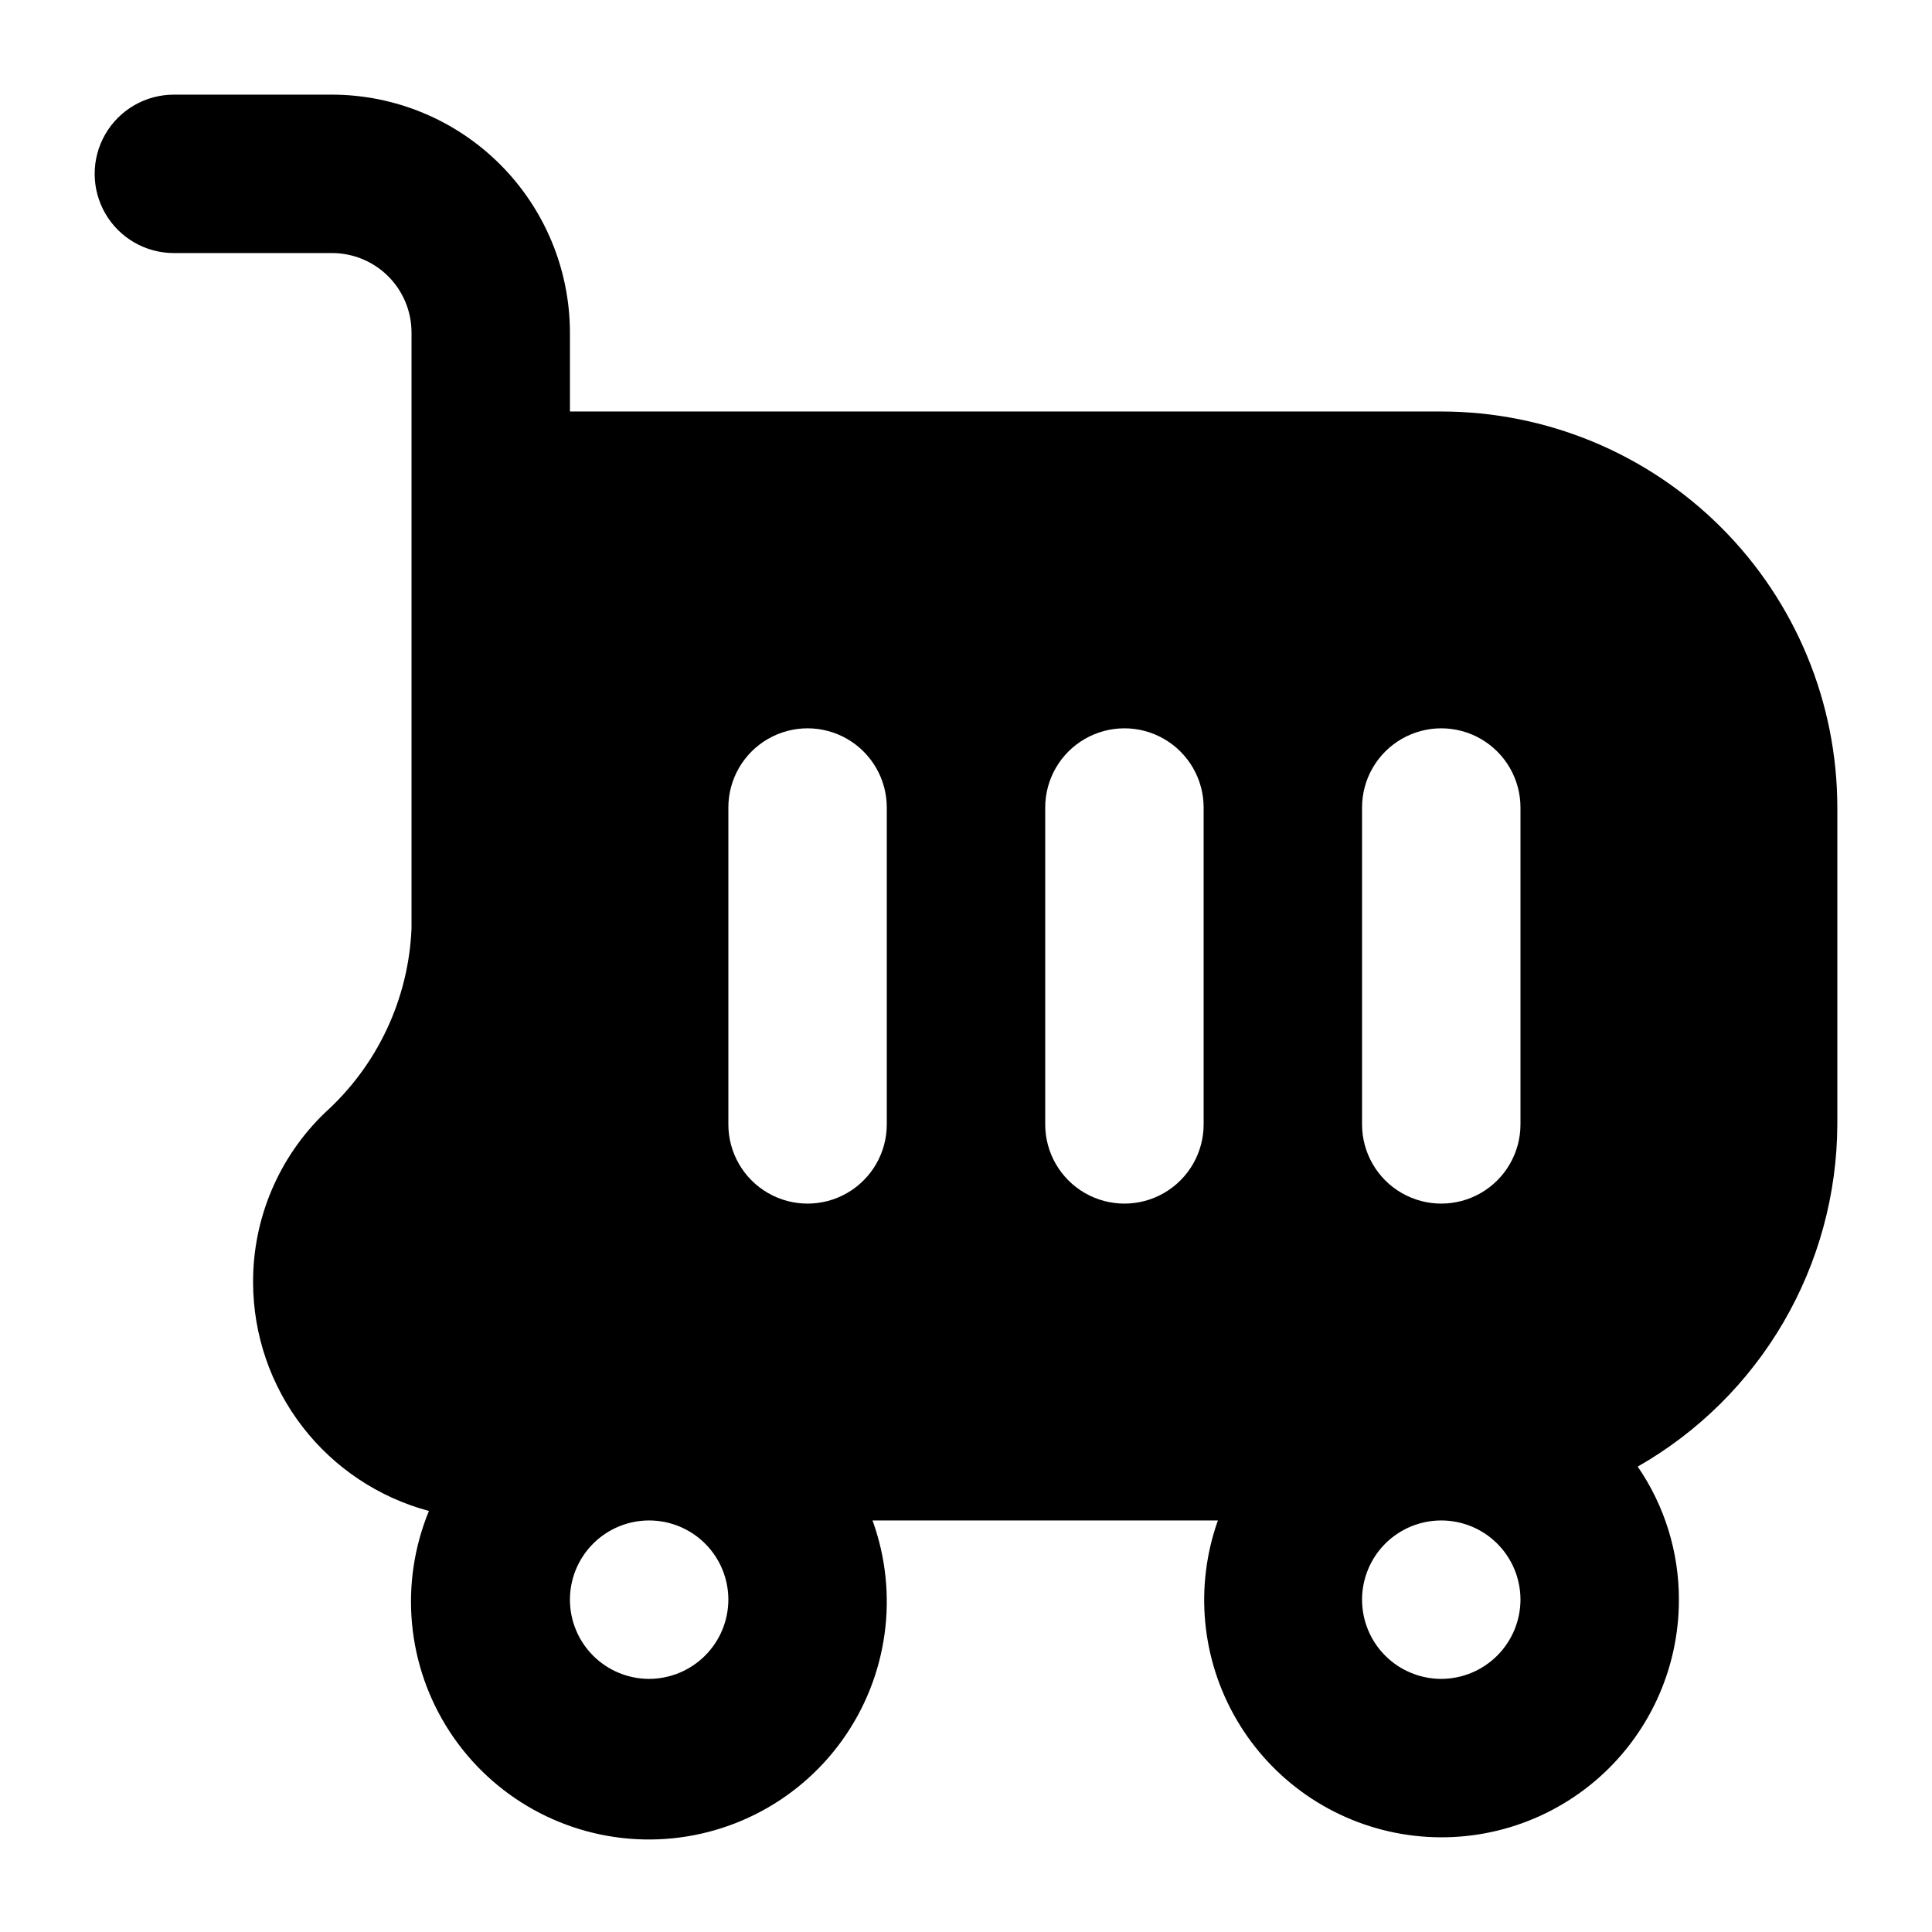
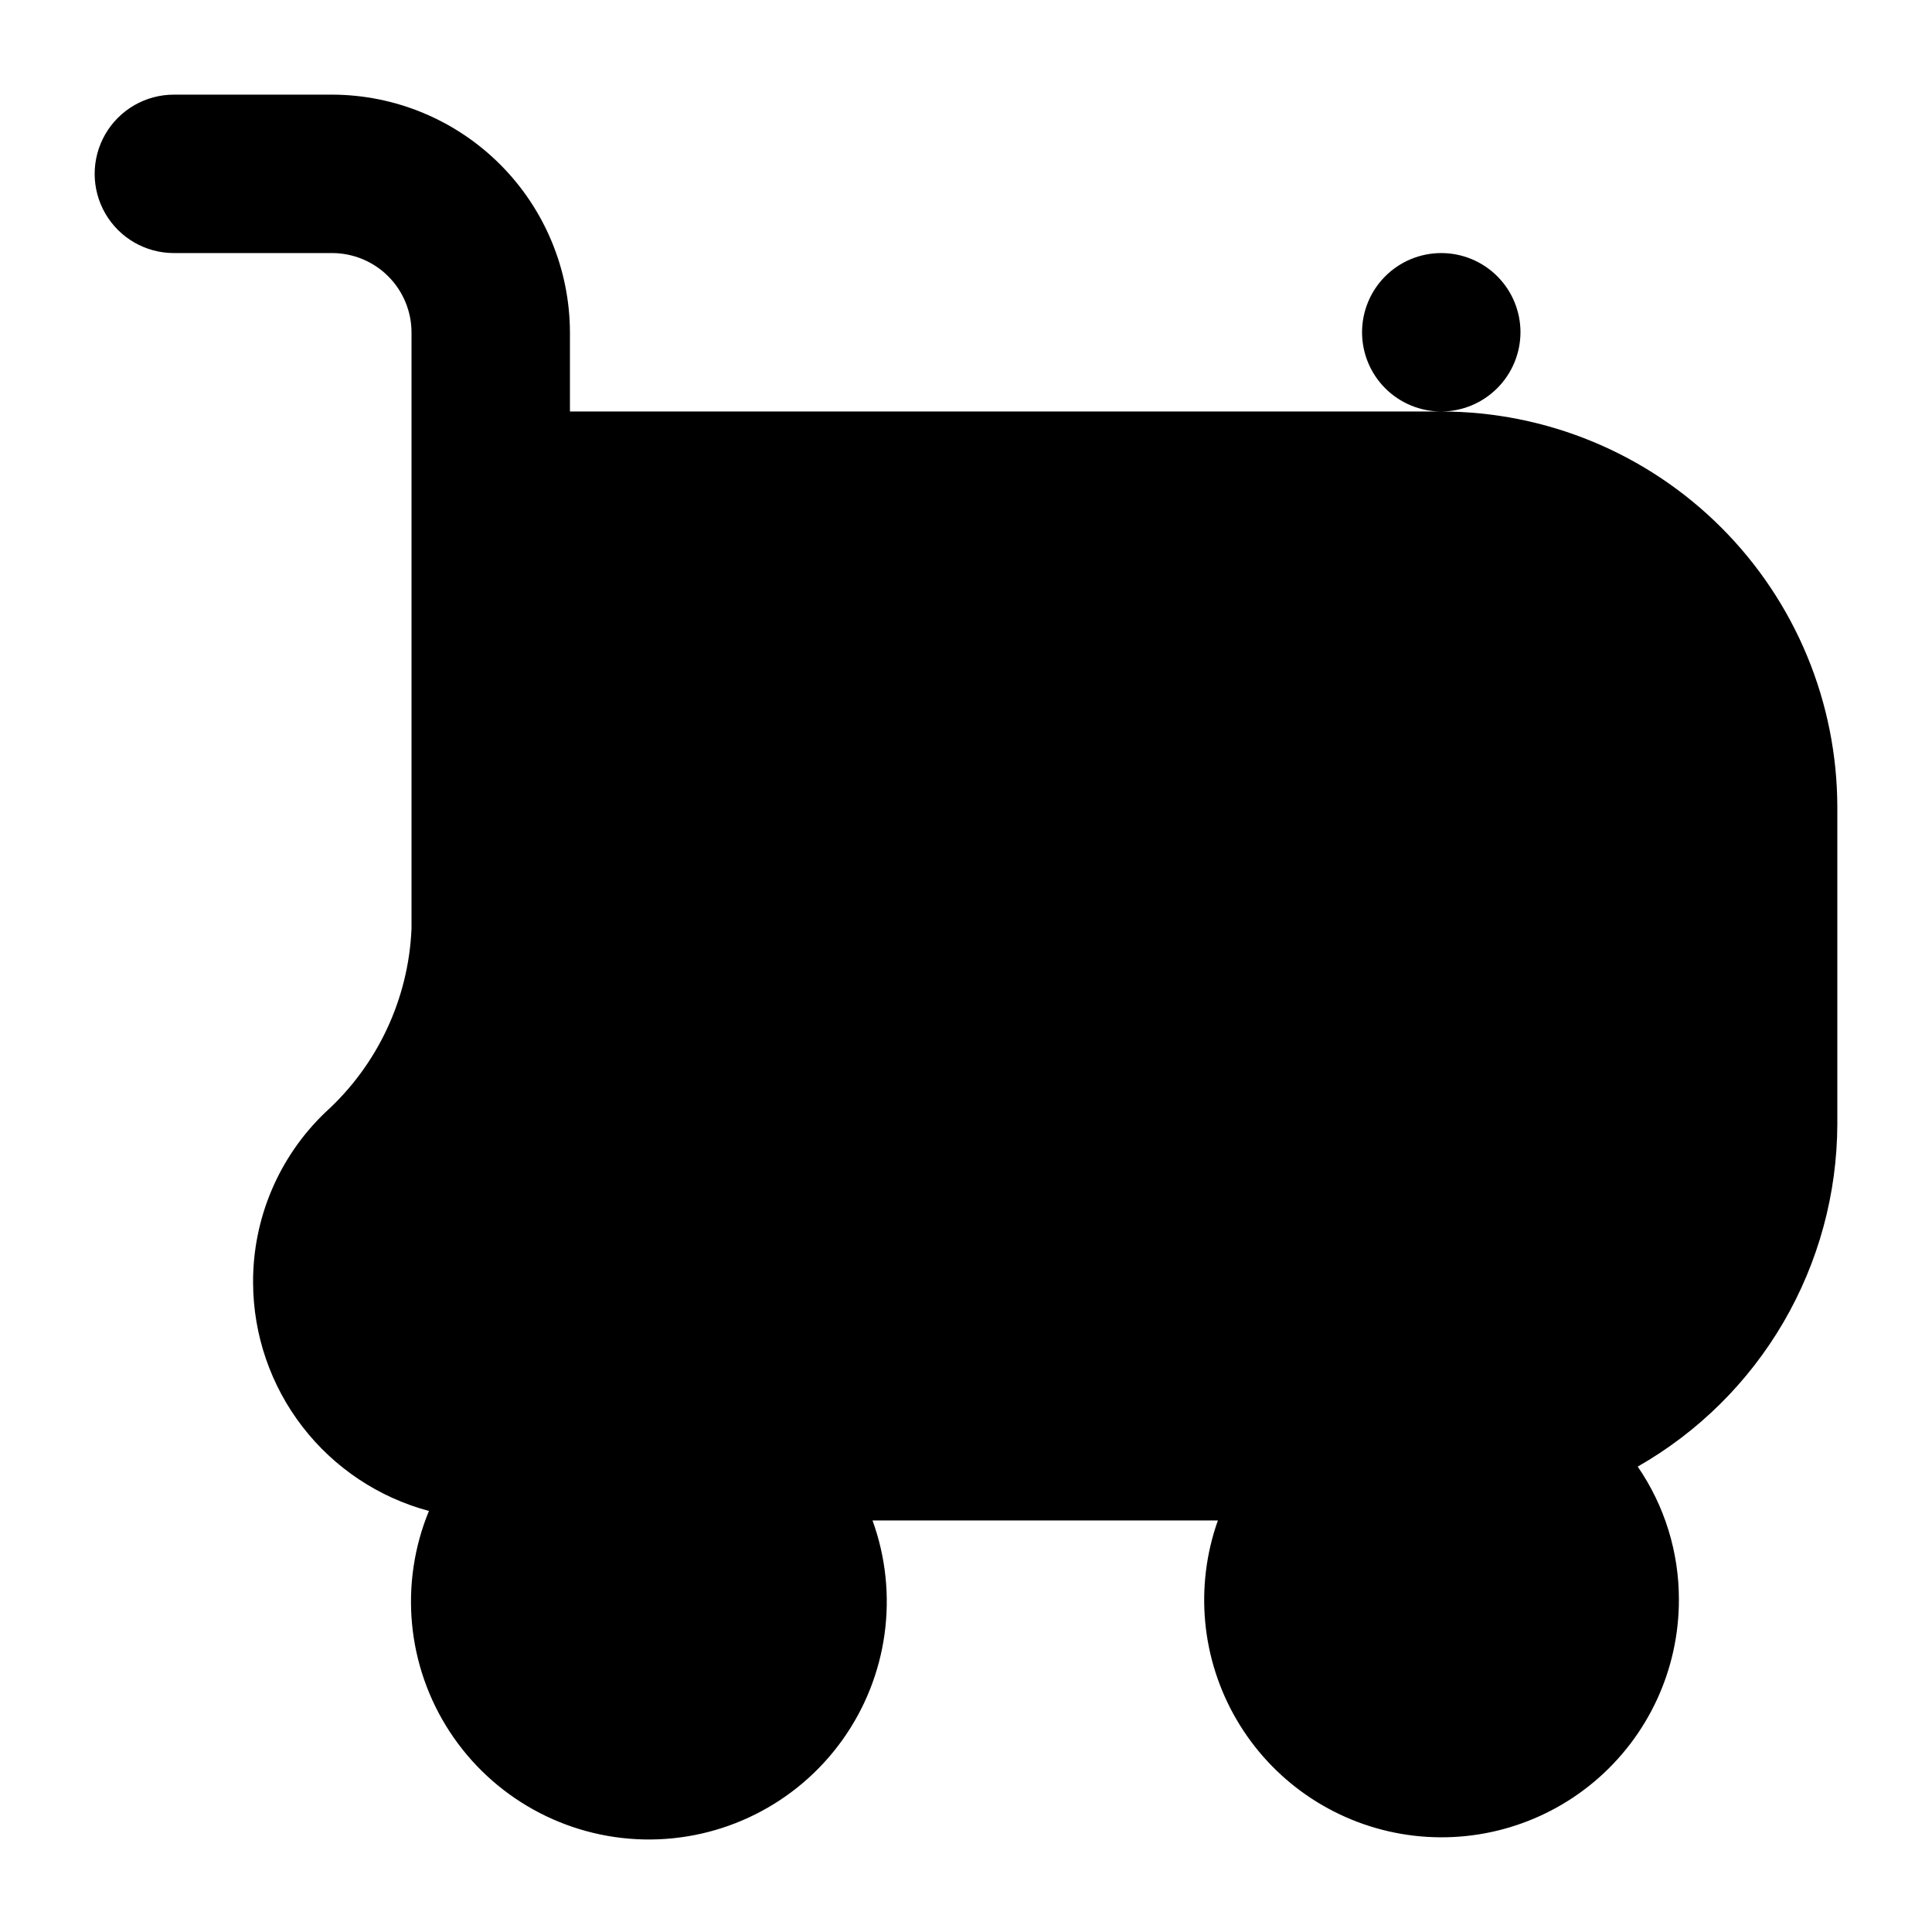
<svg xmlns="http://www.w3.org/2000/svg" fill="#000000" width="800px" height="800px" version="1.1" viewBox="144 144 512 512">
-   <path d="m525.95 253.05h-230.91v-20.992c-0.051-16.688-6.699-32.68-18.5-44.477-11.801-11.801-27.789-18.453-44.477-18.5h-41.984c-7.5 0-14.43 4-18.18 10.496-3.75 6.496-3.75 14.496 0 20.992 3.75 6.496 10.68 10.496 18.18 10.496h41.984c5.562 0.016 10.891 2.234 14.824 6.164 3.934 3.934 6.152 9.266 6.168 14.828v158.07c-0.797 18.645-9.039 36.188-22.883 48.699-12.289 11.785-19.199 28.105-19.102 45.133 0.055 13.797 4.648 27.191 13.07 38.117s20.207 18.777 33.531 22.344c-7.922 19.227-5.856 41.125 5.527 58.531 11.387 17.402 30.621 28.074 51.414 28.52 20.789 0.445 40.465-9.391 52.582-26.293 12.121-16.902 15.125-38.691 8.031-58.242h91.527c-6.215 17.488-4.391 36.828 4.984 52.844s25.344 27.074 43.633 30.215c18.293 3.144 37.035-1.949 51.219-13.918s22.359-29.59 22.336-48.148c0.023-12.59-3.785-24.891-10.914-35.266 16.012-9.133 29.332-22.32 38.621-38.242 9.285-15.922 14.211-34.012 14.277-52.441v-83.969c-0.008-27.836-11.07-54.527-30.754-74.207-19.68-19.684-46.371-30.746-74.207-30.754zm-209.92 335.87c-5.57 0-10.906-2.211-14.844-6.148-3.938-3.934-6.148-9.273-6.148-14.844 0-5.566 2.211-10.906 6.148-14.844 3.938-3.934 9.273-6.148 14.844-6.148 5.566 0 10.906 2.215 14.844 6.148 3.938 3.938 6.148 9.277 6.148 14.844-0.016 5.562-2.234 10.895-6.168 14.828-3.934 3.934-9.262 6.148-14.824 6.164zm62.977-146.95v0.004c0 7.496-4.004 14.43-10.496 18.18-6.496 3.75-14.5 3.75-20.992 0-6.496-3.75-10.496-10.684-10.496-18.18v-83.969c0-7.5 4-14.43 10.496-18.18 6.492-3.75 14.496-3.75 20.992 0 6.492 3.75 10.496 10.68 10.496 18.18zm83.969 0v0.004c0 7.496-4.004 14.43-10.496 18.18-6.496 3.75-14.5 3.75-20.992 0-6.496-3.75-10.496-10.684-10.496-18.18v-83.969c0-7.5 4-14.43 10.496-18.18 6.492-3.75 14.496-3.75 20.992 0 6.492 3.75 10.496 10.68 10.496 18.18zm62.977 146.95h-0.004c-5.566 0-10.906-2.211-14.844-6.148-3.934-3.934-6.148-9.273-6.148-14.844 0-5.566 2.215-10.906 6.148-14.844 3.938-3.934 9.277-6.148 14.844-6.148 5.57 0 10.91 2.215 14.844 6.148 3.938 3.938 6.148 9.277 6.148 14.844-0.016 5.562-2.231 10.895-6.164 14.828-3.934 3.934-9.266 6.148-14.828 6.164zm20.992-146.95-0.004 0.004c0 7.496-4 14.43-10.496 18.18-6.492 3.75-14.496 3.75-20.992 0-6.492-3.75-10.496-10.684-10.496-18.18v-83.969c0-7.5 4.004-14.43 10.496-18.18 6.496-3.75 14.5-3.75 20.992 0 6.496 3.75 10.496 10.68 10.496 18.18z" />
+   <path d="m525.95 253.05h-230.91v-20.992c-0.051-16.688-6.699-32.68-18.5-44.477-11.801-11.801-27.789-18.453-44.477-18.5h-41.984c-7.5 0-14.43 4-18.18 10.496-3.75 6.496-3.75 14.496 0 20.992 3.75 6.496 10.68 10.496 18.18 10.496h41.984c5.562 0.016 10.891 2.234 14.824 6.164 3.934 3.934 6.152 9.266 6.168 14.828v158.07c-0.797 18.645-9.039 36.188-22.883 48.699-12.289 11.785-19.199 28.105-19.102 45.133 0.055 13.797 4.648 27.191 13.07 38.117s20.207 18.777 33.531 22.344c-7.922 19.227-5.856 41.125 5.527 58.531 11.387 17.402 30.621 28.074 51.414 28.52 20.789 0.445 40.465-9.391 52.582-26.293 12.121-16.902 15.125-38.691 8.031-58.242h91.527c-6.215 17.488-4.391 36.828 4.984 52.844s25.344 27.074 43.633 30.215c18.293 3.144 37.035-1.949 51.219-13.918s22.359-29.59 22.336-48.148c0.023-12.59-3.785-24.891-10.914-35.266 16.012-9.133 29.332-22.32 38.621-38.242 9.285-15.922 14.211-34.012 14.277-52.441v-83.969c-0.008-27.836-11.07-54.527-30.754-74.207-19.68-19.684-46.371-30.746-74.207-30.754zc-5.57 0-10.906-2.211-14.844-6.148-3.938-3.934-6.148-9.273-6.148-14.844 0-5.566 2.211-10.906 6.148-14.844 3.938-3.934 9.273-6.148 14.844-6.148 5.566 0 10.906 2.215 14.844 6.148 3.938 3.938 6.148 9.277 6.148 14.844-0.016 5.562-2.234 10.895-6.168 14.828-3.934 3.934-9.262 6.148-14.824 6.164zm62.977-146.95v0.004c0 7.496-4.004 14.43-10.496 18.18-6.496 3.75-14.5 3.75-20.992 0-6.496-3.75-10.496-10.684-10.496-18.18v-83.969c0-7.5 4-14.43 10.496-18.18 6.492-3.75 14.496-3.75 20.992 0 6.492 3.75 10.496 10.68 10.496 18.18zm83.969 0v0.004c0 7.496-4.004 14.43-10.496 18.18-6.496 3.75-14.5 3.75-20.992 0-6.496-3.75-10.496-10.684-10.496-18.18v-83.969c0-7.5 4-14.43 10.496-18.18 6.492-3.75 14.496-3.75 20.992 0 6.492 3.75 10.496 10.68 10.496 18.18zm62.977 146.95h-0.004c-5.566 0-10.906-2.211-14.844-6.148-3.934-3.934-6.148-9.273-6.148-14.844 0-5.566 2.215-10.906 6.148-14.844 3.938-3.934 9.277-6.148 14.844-6.148 5.57 0 10.91 2.215 14.844 6.148 3.938 3.938 6.148 9.277 6.148 14.844-0.016 5.562-2.231 10.895-6.164 14.828-3.934 3.934-9.266 6.148-14.828 6.164zm20.992-146.95-0.004 0.004c0 7.496-4 14.43-10.496 18.18-6.492 3.75-14.496 3.75-20.992 0-6.492-3.75-10.496-10.684-10.496-18.18v-83.969c0-7.5 4.004-14.43 10.496-18.18 6.496-3.75 14.5-3.75 20.992 0 6.496 3.75 10.496 10.68 10.496 18.18z" />
</svg>